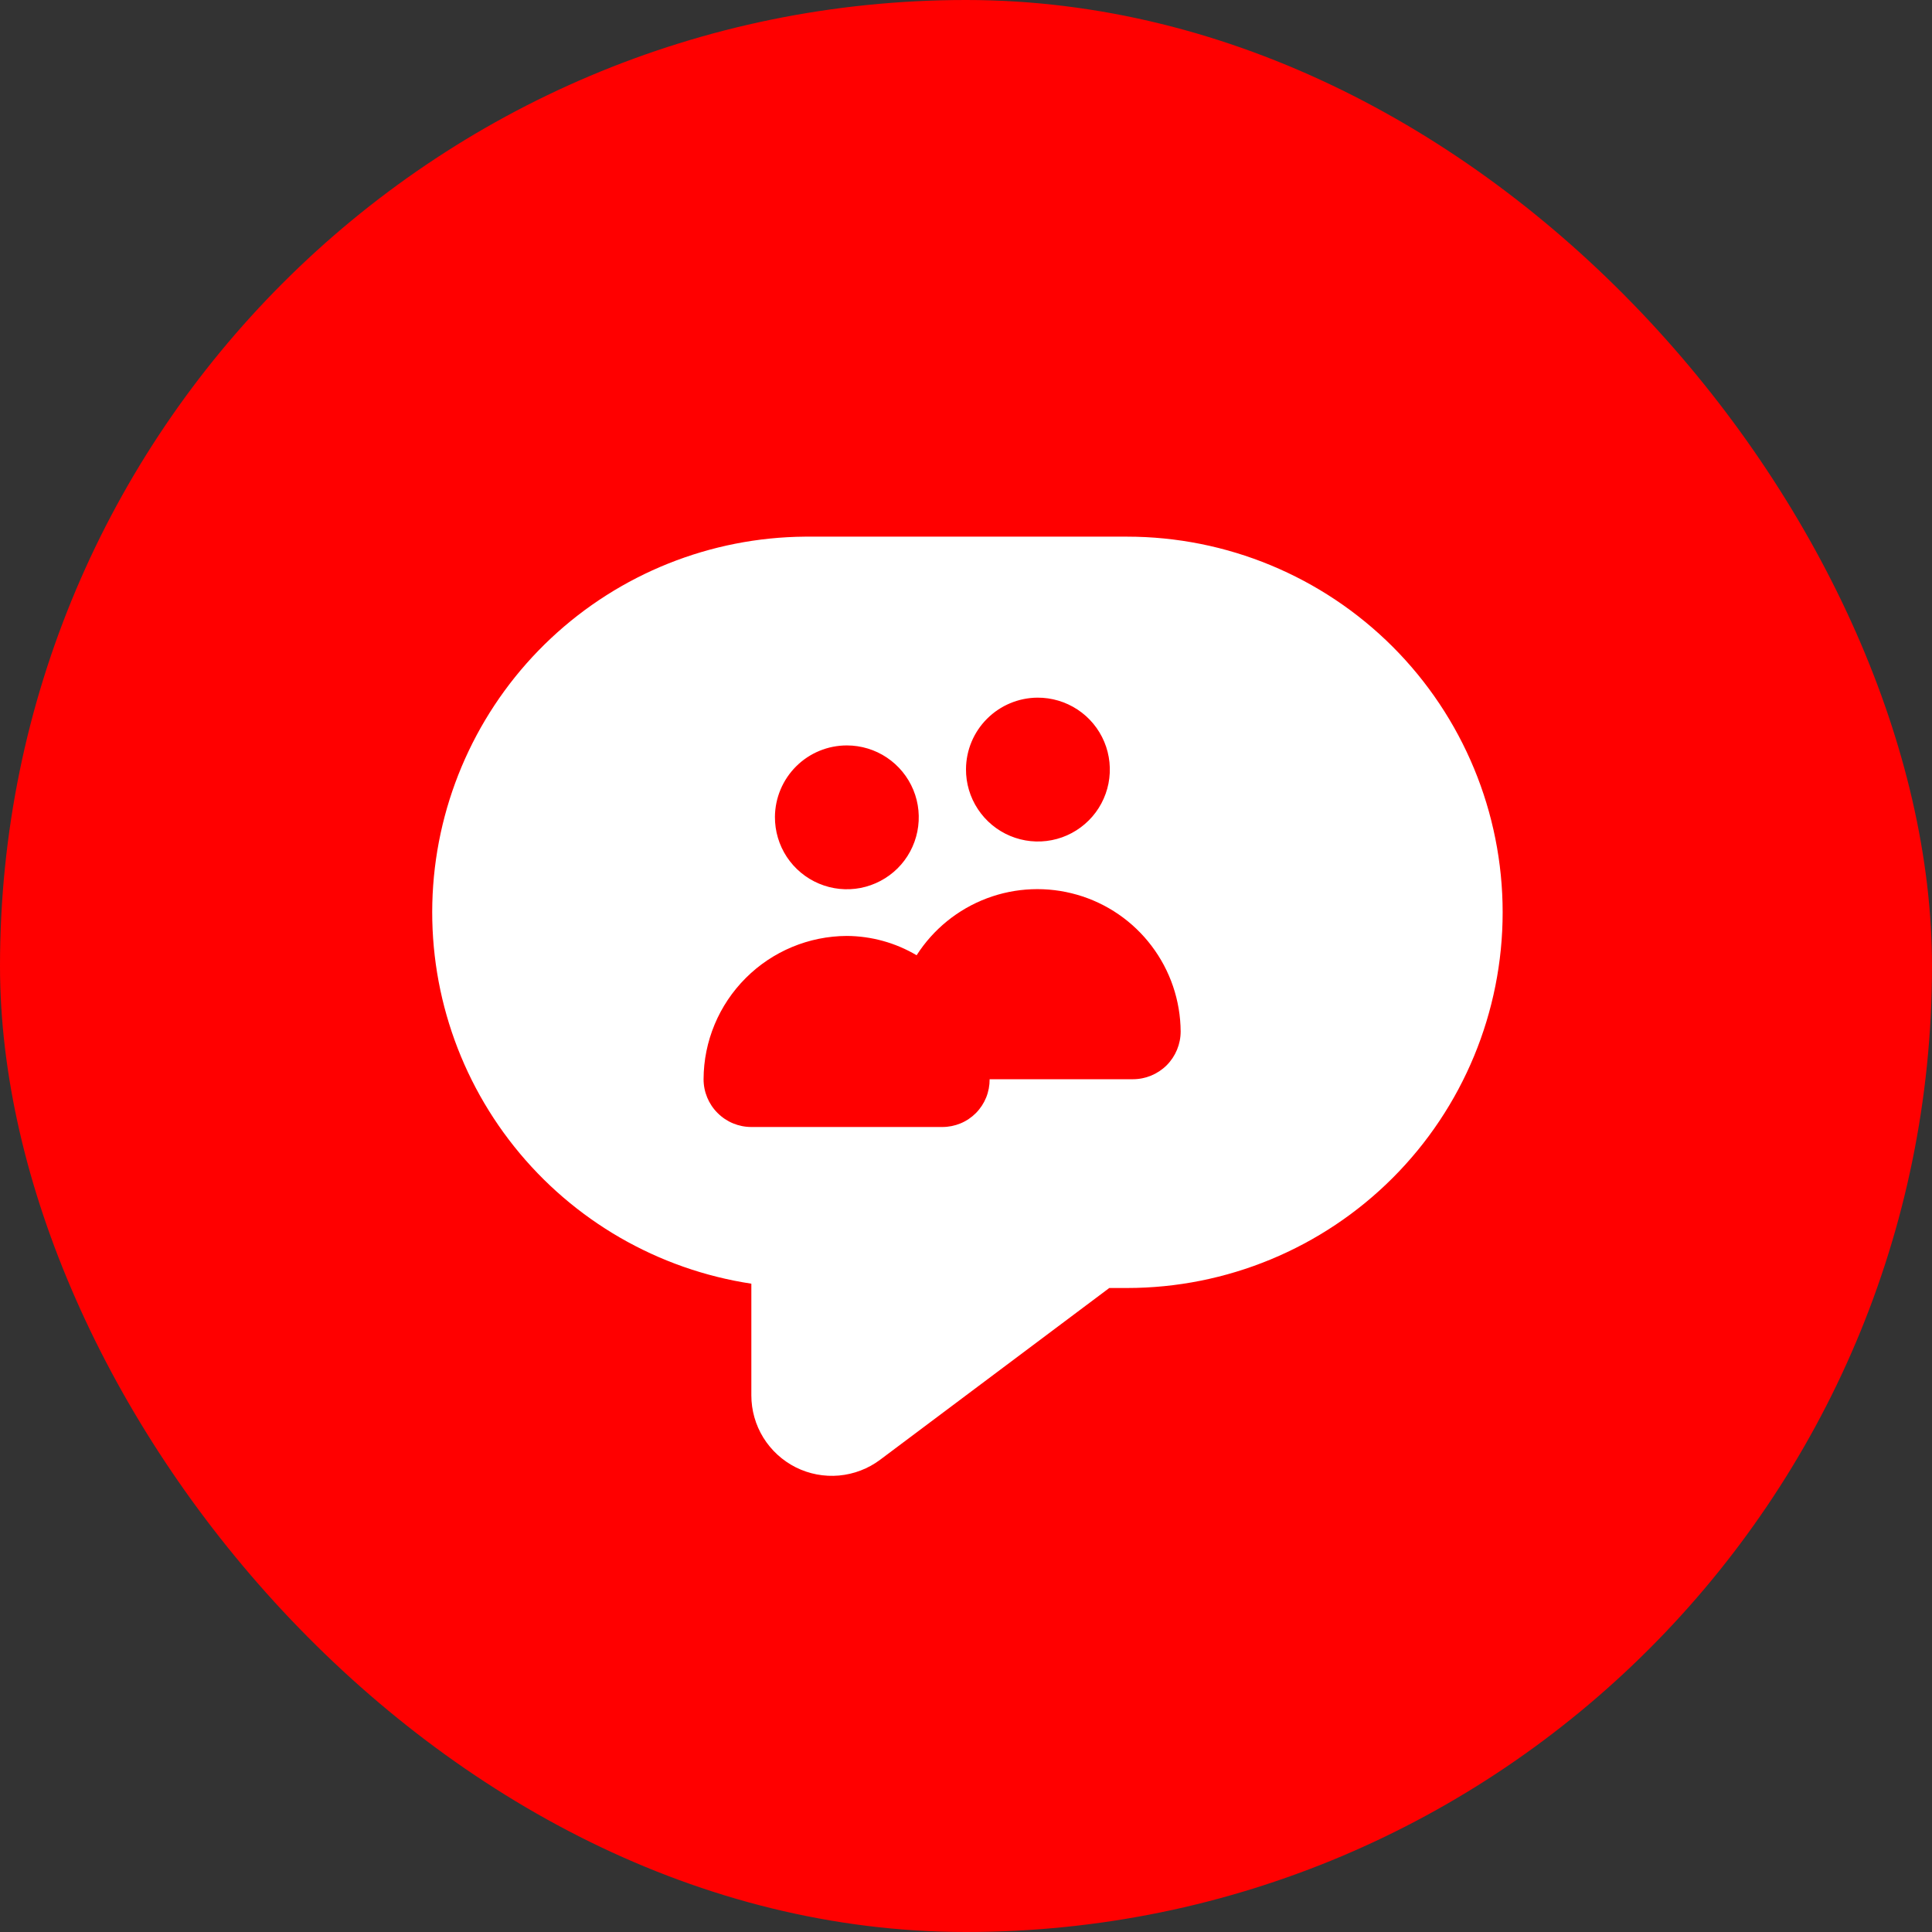
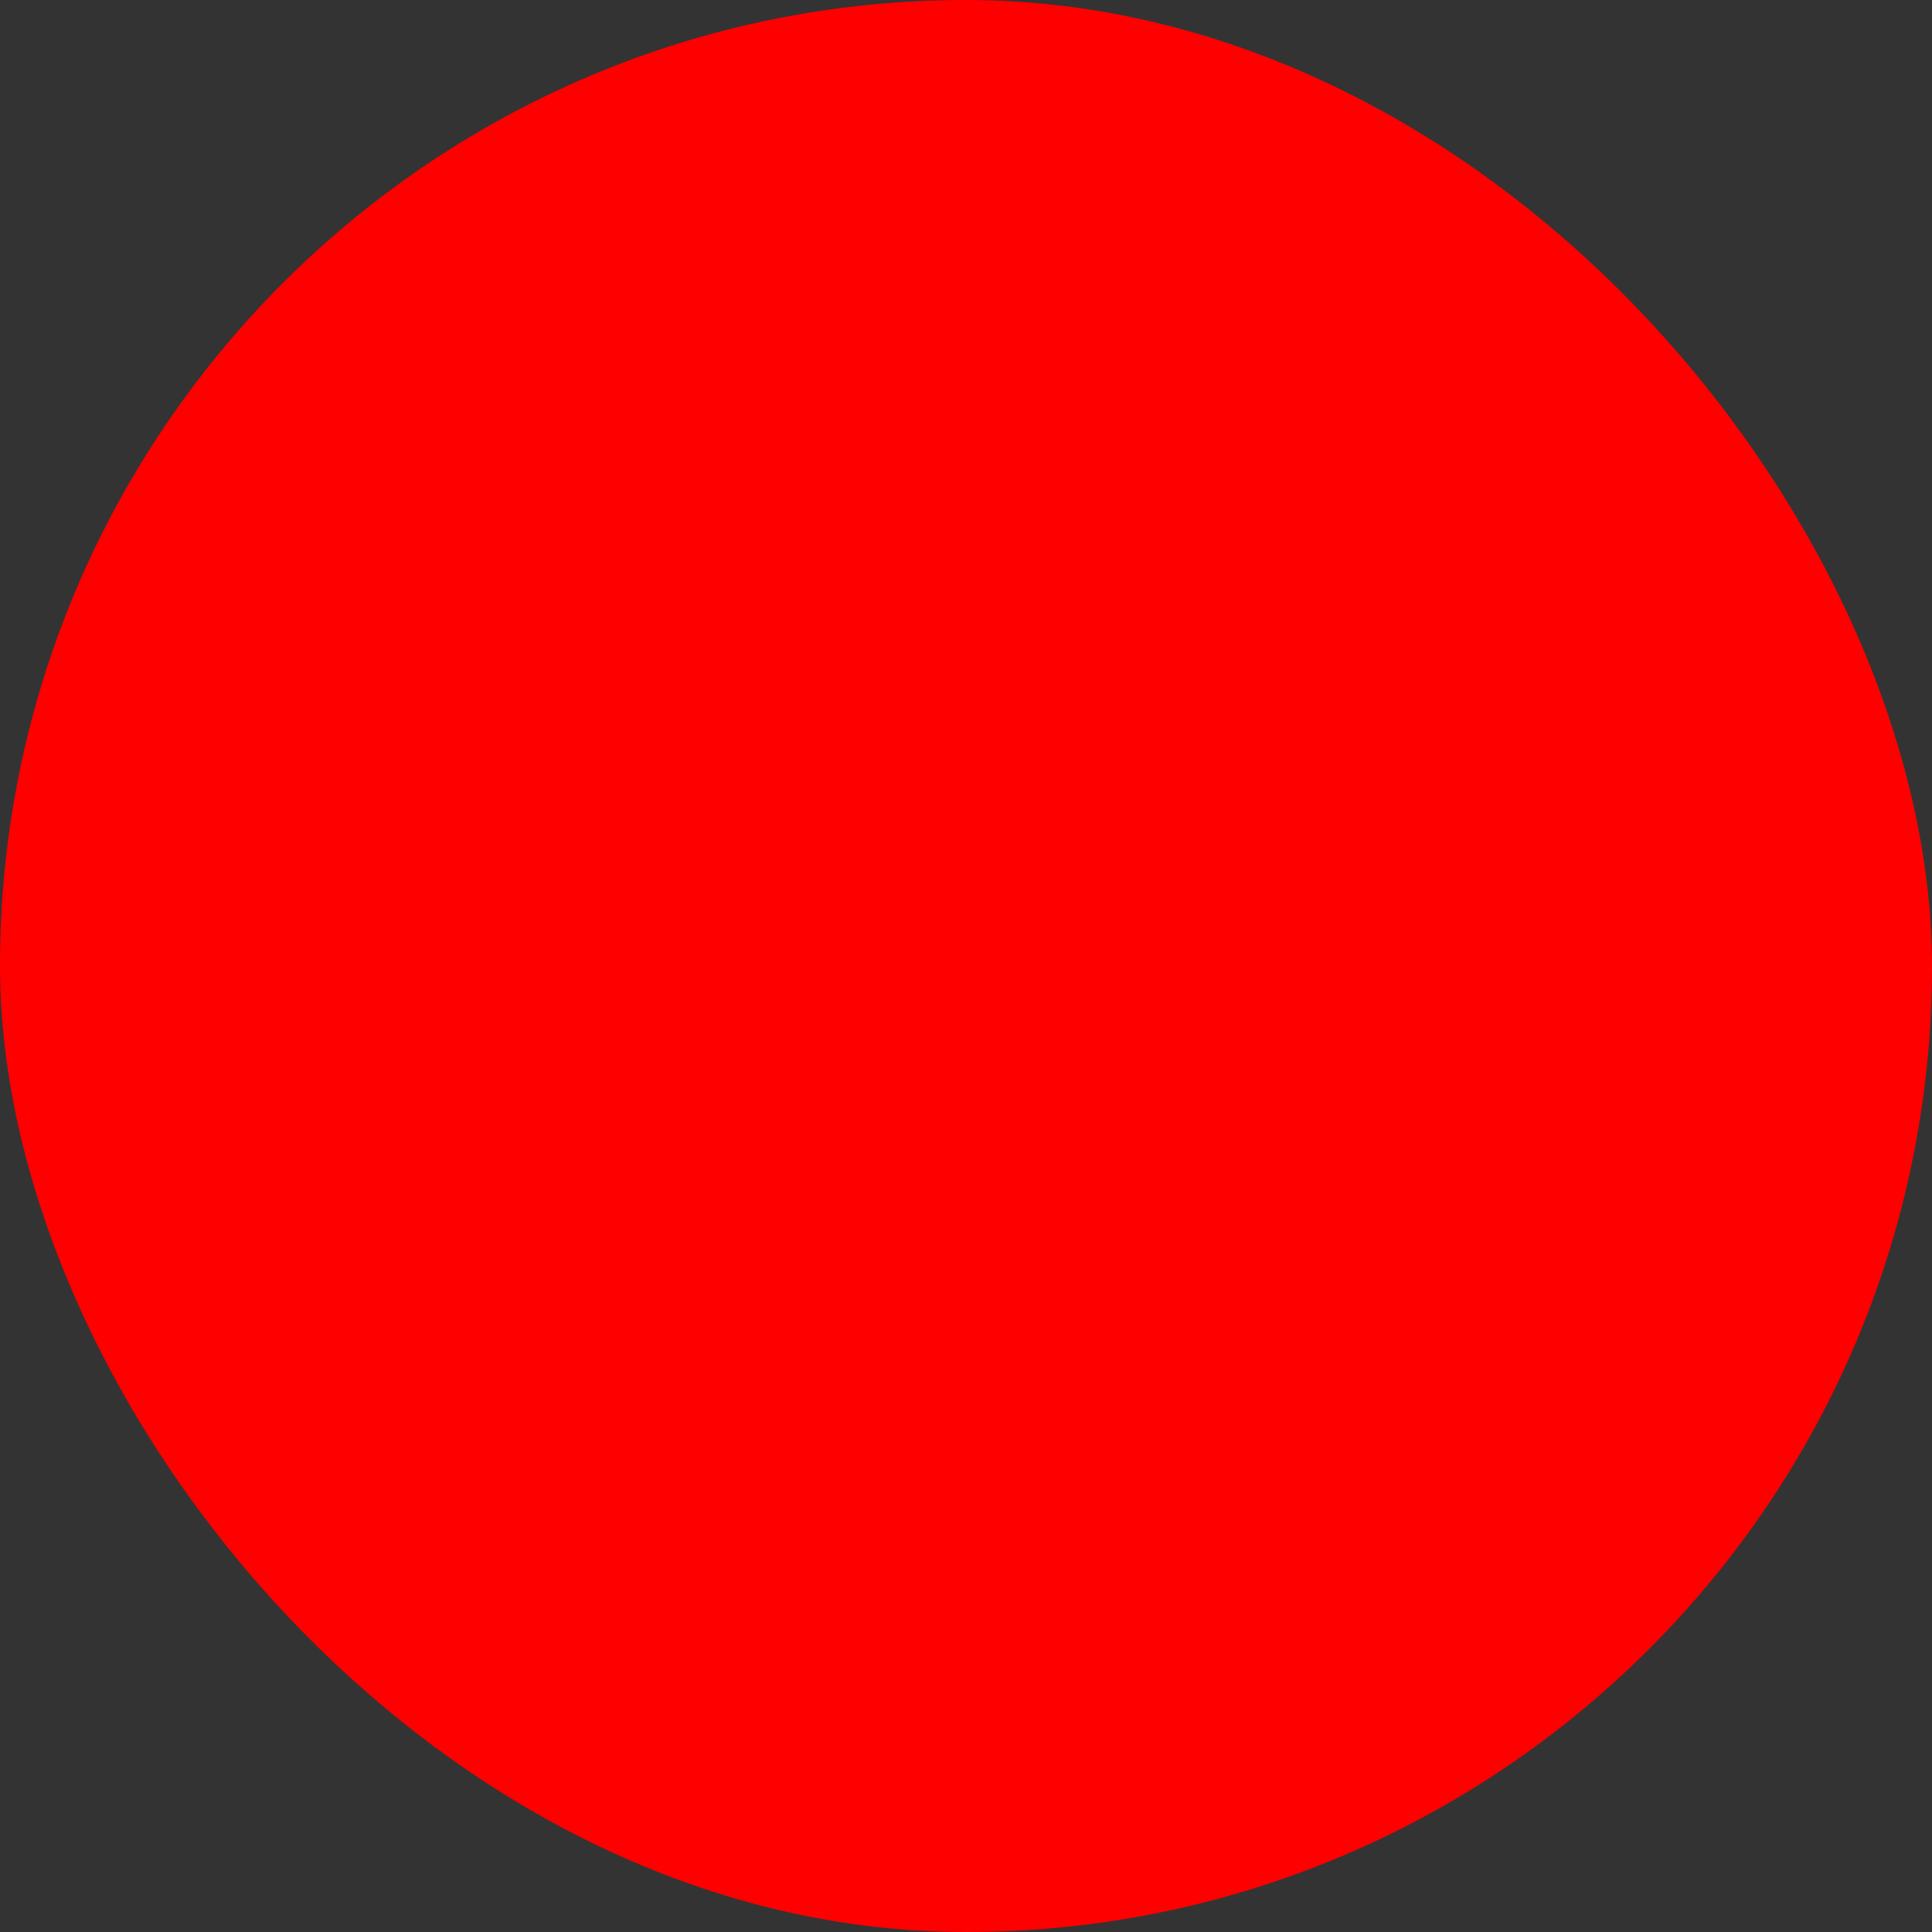
<svg xmlns="http://www.w3.org/2000/svg" width="48" height="48" viewBox="0 0 48 48" fill="none">
  <rect x="0" y="0" width="48" height="48" fill="#333333" stroke="none" />
  <rect width="48" height="48" rx="24" fill="#ff0000" />
-   <path d="M28 13.333H20C17.653 13.351 15.399 14.253 13.687 15.859C11.975 17.465 10.931 19.657 10.762 21.998C10.594 24.339 11.314 26.657 12.779 28.491C14.244 30.325 16.346 31.54 18.667 31.893V34.667C18.667 35.038 18.77 35.402 18.965 35.718C19.161 36.034 19.44 36.289 19.772 36.456C20.104 36.622 20.476 36.692 20.846 36.659C21.216 36.625 21.57 36.49 21.867 36.267L27.56 32H28C30.475 32 32.849 31.017 34.6 29.266C36.35 27.516 37.333 25.142 37.333 22.667C37.333 20.191 36.35 17.817 34.6 16.067C32.849 14.317 30.475 13.333 28 13.333ZM25.773 17.333C26.128 17.331 26.475 17.434 26.771 17.629C27.067 17.824 27.298 18.103 27.435 18.43C27.572 18.757 27.608 19.117 27.54 19.465C27.471 19.813 27.301 20.133 27.05 20.383C26.799 20.634 26.48 20.805 26.132 20.873C25.784 20.942 25.424 20.905 25.097 20.768C24.77 20.631 24.491 20.4 24.296 20.104C24.1 19.808 23.997 19.461 24 19.107C24.003 18.637 24.191 18.188 24.523 17.857C24.855 17.525 25.304 17.337 25.773 17.333ZM21.04 18.52C21.394 18.52 21.74 18.625 22.034 18.822C22.328 19.019 22.557 19.299 22.692 19.626C22.827 19.953 22.861 20.313 22.791 20.66C22.721 21.007 22.55 21.326 22.299 21.575C22.047 21.824 21.728 21.993 21.38 22.061C21.033 22.128 20.673 22.091 20.347 21.953C20.021 21.816 19.743 21.585 19.548 21.29C19.353 20.994 19.251 20.647 19.253 20.293C19.257 19.822 19.447 19.371 19.781 19.039C20.116 18.706 20.568 18.52 21.04 18.52ZM28.147 26.813H24.587C24.588 26.969 24.559 27.123 24.501 27.267C24.443 27.41 24.357 27.541 24.248 27.652C24.139 27.762 24.009 27.85 23.865 27.91C23.722 27.969 23.569 28 23.413 28H18.667C18.352 28 18.05 27.875 17.828 27.652C17.605 27.43 17.48 27.128 17.48 26.813C17.483 25.87 17.86 24.967 18.527 24.3C19.193 23.633 20.097 23.257 21.04 23.253C21.65 23.257 22.248 23.422 22.773 23.733C23.187 23.086 23.799 22.59 24.517 22.319C25.236 22.048 26.023 22.017 26.761 22.23C27.498 22.442 28.148 22.888 28.611 23.501C29.075 24.113 29.328 24.859 29.333 25.627C29.333 25.941 29.208 26.243 28.986 26.466C28.763 26.688 28.461 26.813 28.147 26.813Z" fill="white" />
</svg>